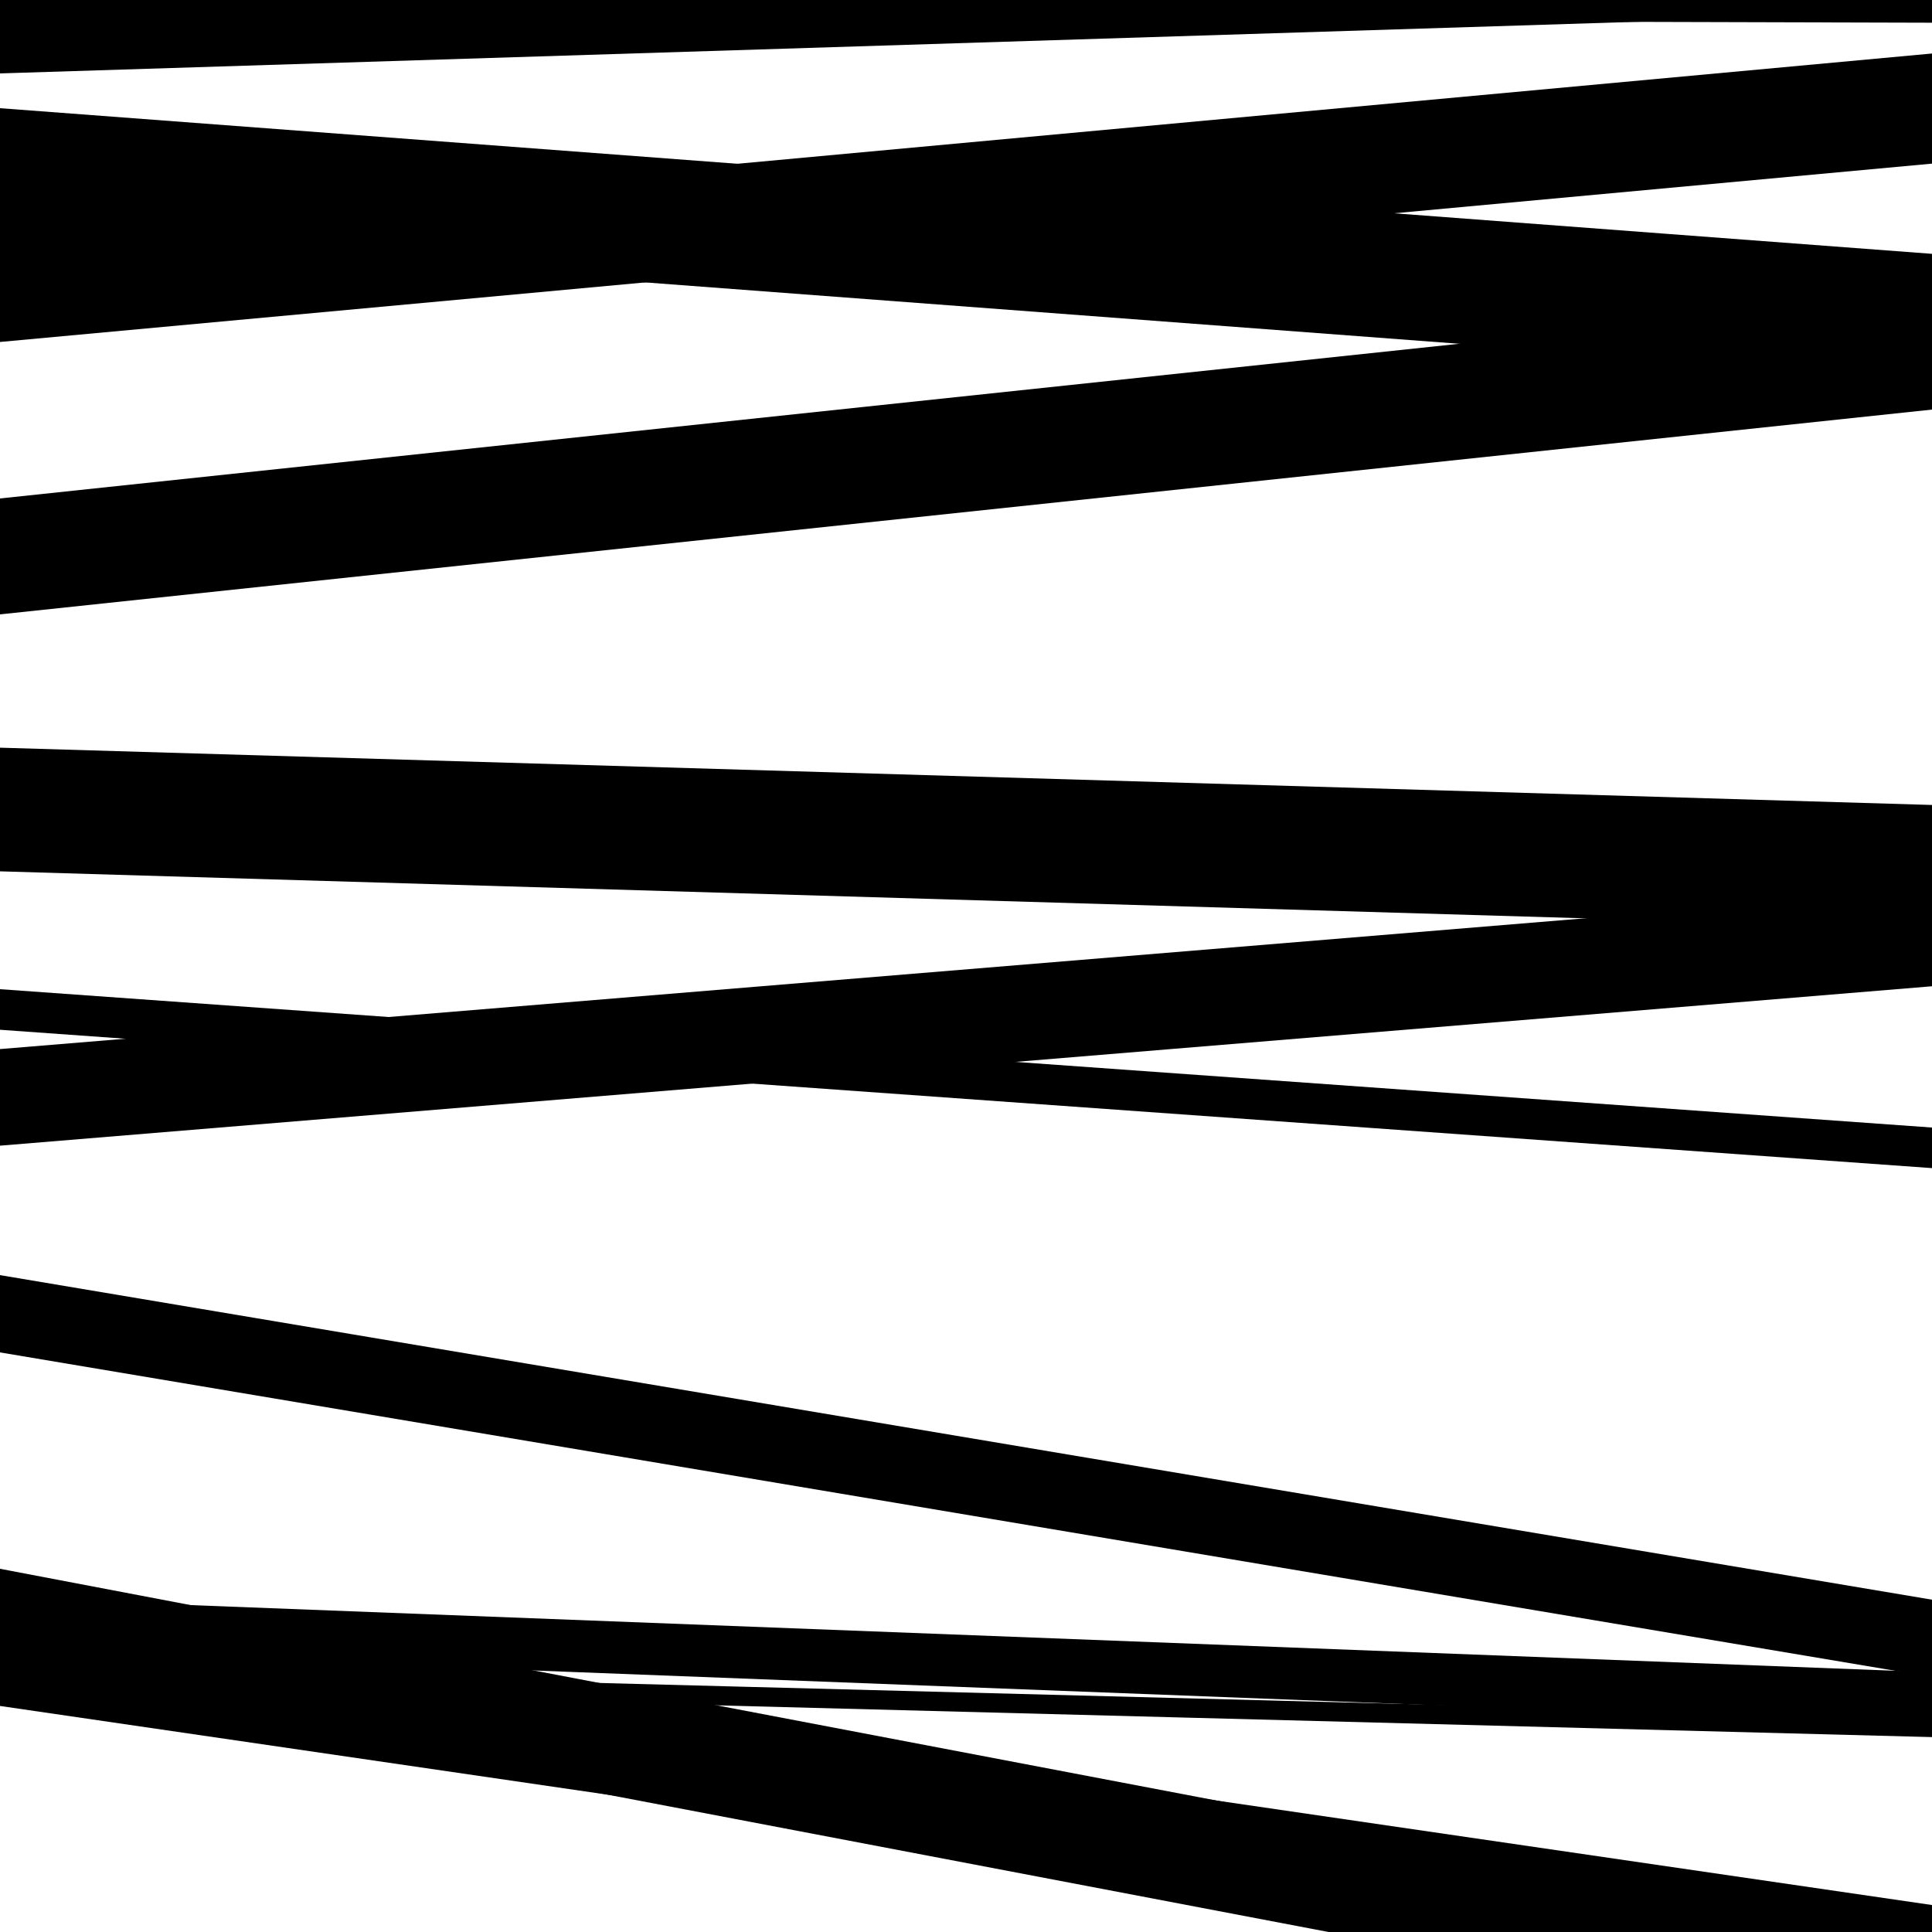
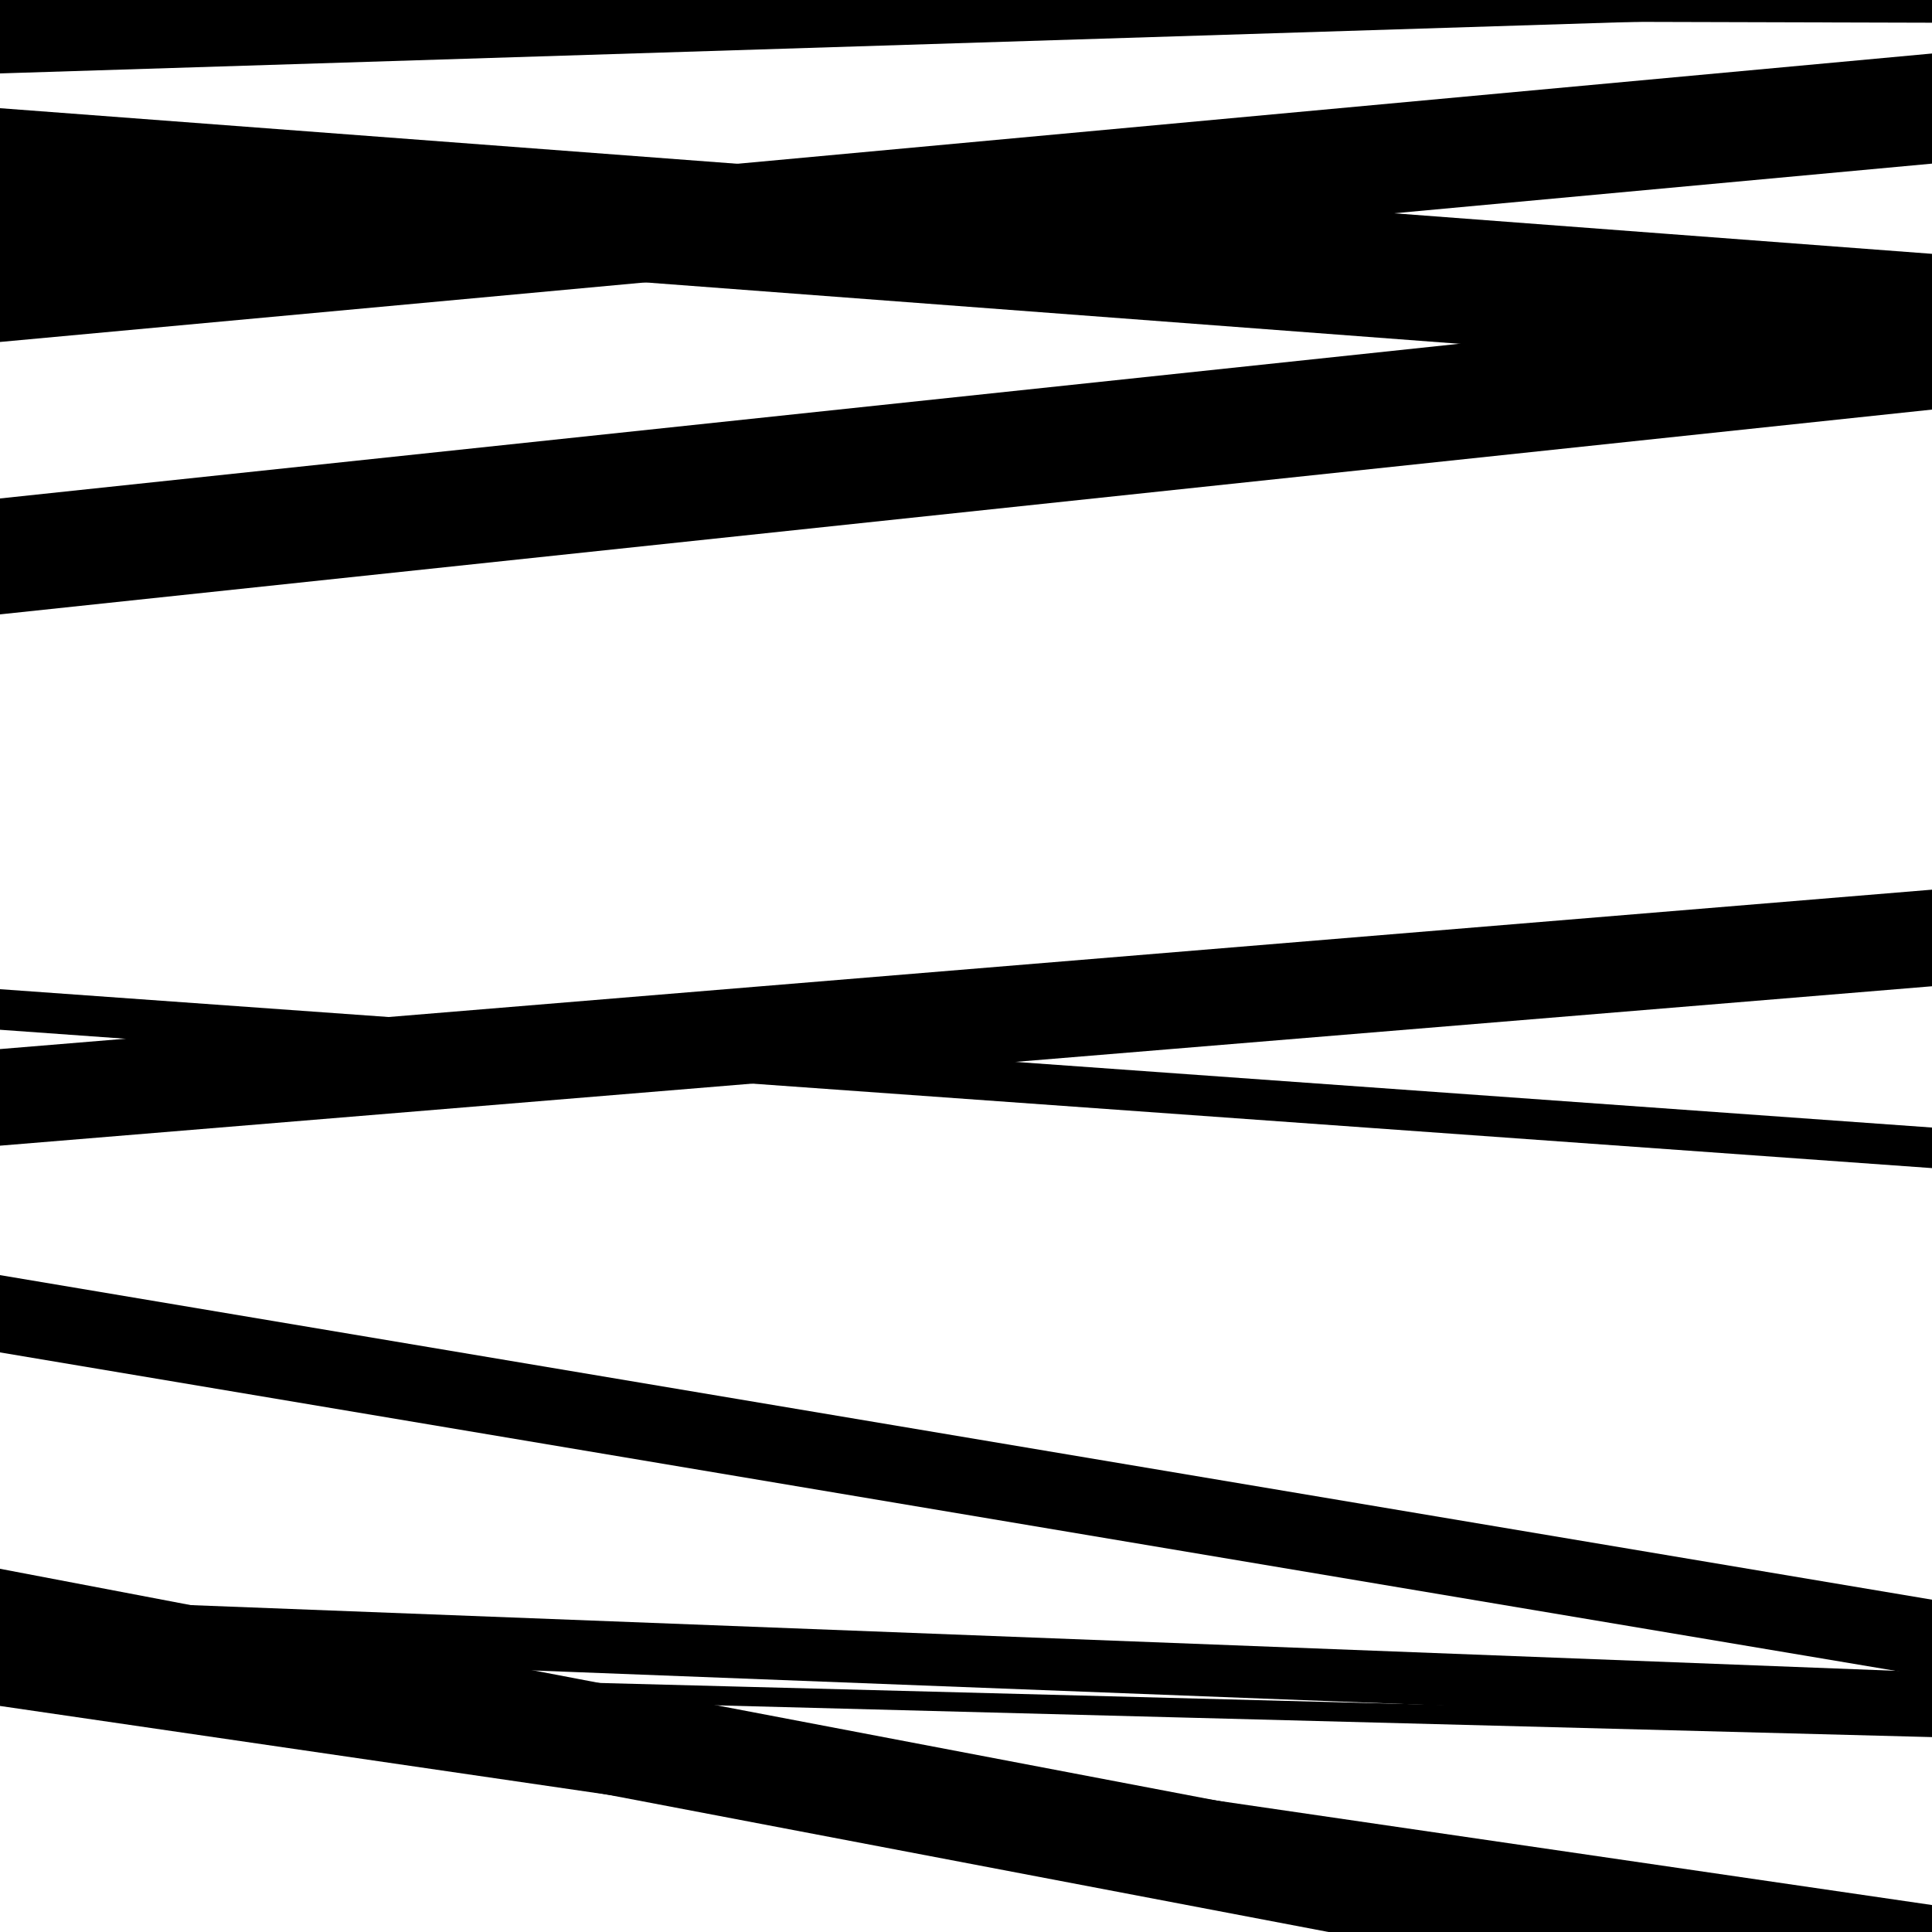
<svg xmlns="http://www.w3.org/2000/svg" viewBox="0 0 1000 1000" height="1000" width="1000">
-   <rect x="0" y="0" width="1000" height="1000" fill="#ffffff" />
  <path opacity="0.8" d="M 0 873 L 1000 899.119 L 1000 889.119 L 0 863 Z" fill="hsl(356, 15%, 50%)" />
  <path opacity="0.8" d="M 0 146 L 1000 56.852 L 1000 32.852 L 0 122 Z" fill="hsl(1, 25%, 70%)" />
-   <path opacity="0.8" d="M 0 450 L 1000 469.852 L 1000 442.852 L 0 423 Z" fill="hsl(6, 30%, 90%)" />
  <path opacity="0.8" d="M 0 700 L 1000 867.995 L 1000 827.995 L 0 660 Z" fill="hsl(351, 10%, 30%)" />
-   <path opacity="0.8" d="M 0 869 L 1000 1059.511 L 1000 1002.511 L 0 812 Z" fill="hsl(356, 15%, 50%)" />
+   <path opacity="0.8" d="M 0 869 L 1000 1059.511 L 1000 1002.511 L 0 812 " fill="hsl(356, 15%, 50%)" />
  <path opacity="0.8" d="M 0 121 L 1000 196.385 L 1000 131.385 L 0 56 Z" fill="hsl(1, 25%, 70%)" />
  <path opacity="0.8" d="M 0 318 L 1000 211.999 L 1000 151.999 L 0 258 Z" fill="hsl(6, 30%, 90%)" />
  <path opacity="0.8" d="M 0 533 L 1000 604.614 L 1000 583.614 L 0 512 Z" fill="hsl(351, 10%, 30%)" />
  <path opacity="0.8" d="M 0 854 L 1000 892.533 L 1000 865.533 L 0 827 Z" fill="hsl(356, 15%, 50%)" />
  <path opacity="0.8" d="M 0 9 L 1000 11.757 L 1000 -26.243 L 0 -29 Z" fill="hsl(1, 25%, 70%)" />
  <path opacity="0.8" d="M 0 177 L 1000 84.693 L 1000 27.693 L 0 120 Z" fill="hsl(6, 30%, 90%)" />
-   <path opacity="0.8" d="M 0 451 L 1000 480.651 L 1000 416.651 L 0 387 Z" fill="hsl(351, 10%, 30%)" />
  <path opacity="0.8" d="M 0 593 L 1000 510.488 L 1000 460.488 L 0 543 Z" fill="hsl(356, 15%, 50%)" />
  <path opacity="0.8" d="M 0 883 L 1000 1029.041 L 1000 986.041 L 0 840 Z" fill="hsl(1, 25%, 70%)" />
  <path opacity="0.8" d="M 0 38 L 1000 6.456 L 1000 -50.544 L 0 -19 Z" fill="hsl(6, 30%, 90%)" />
</svg>